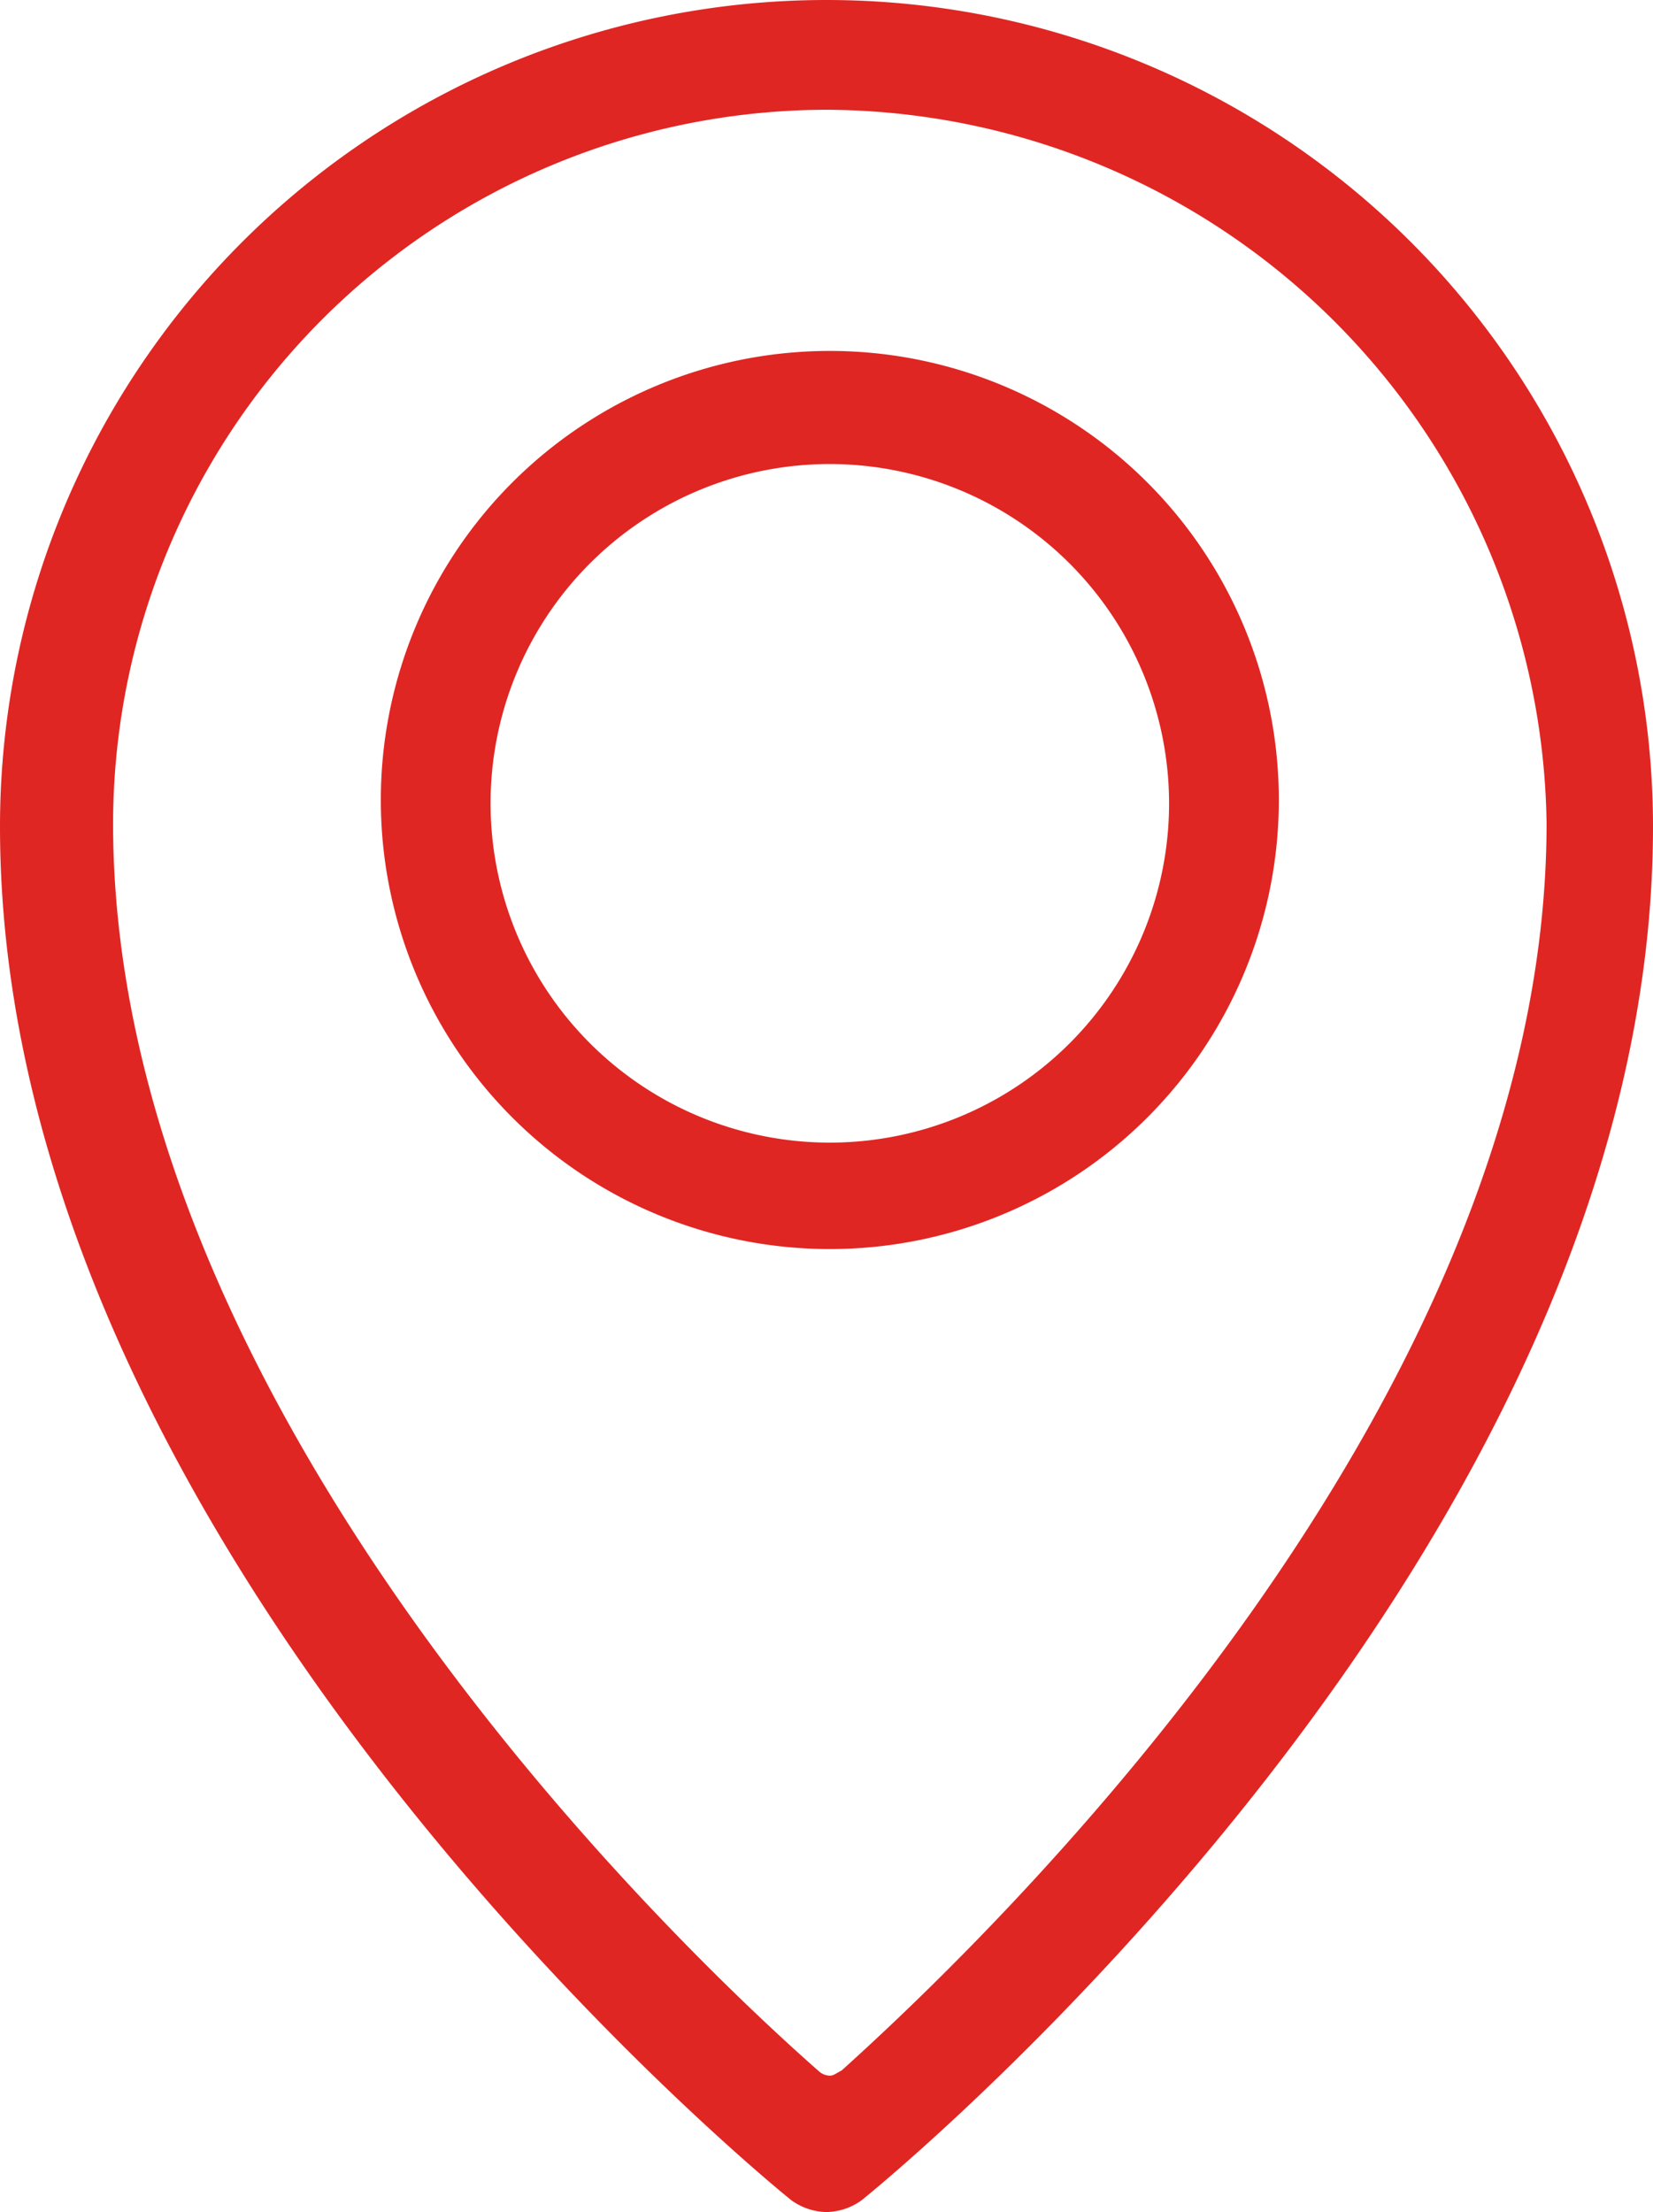
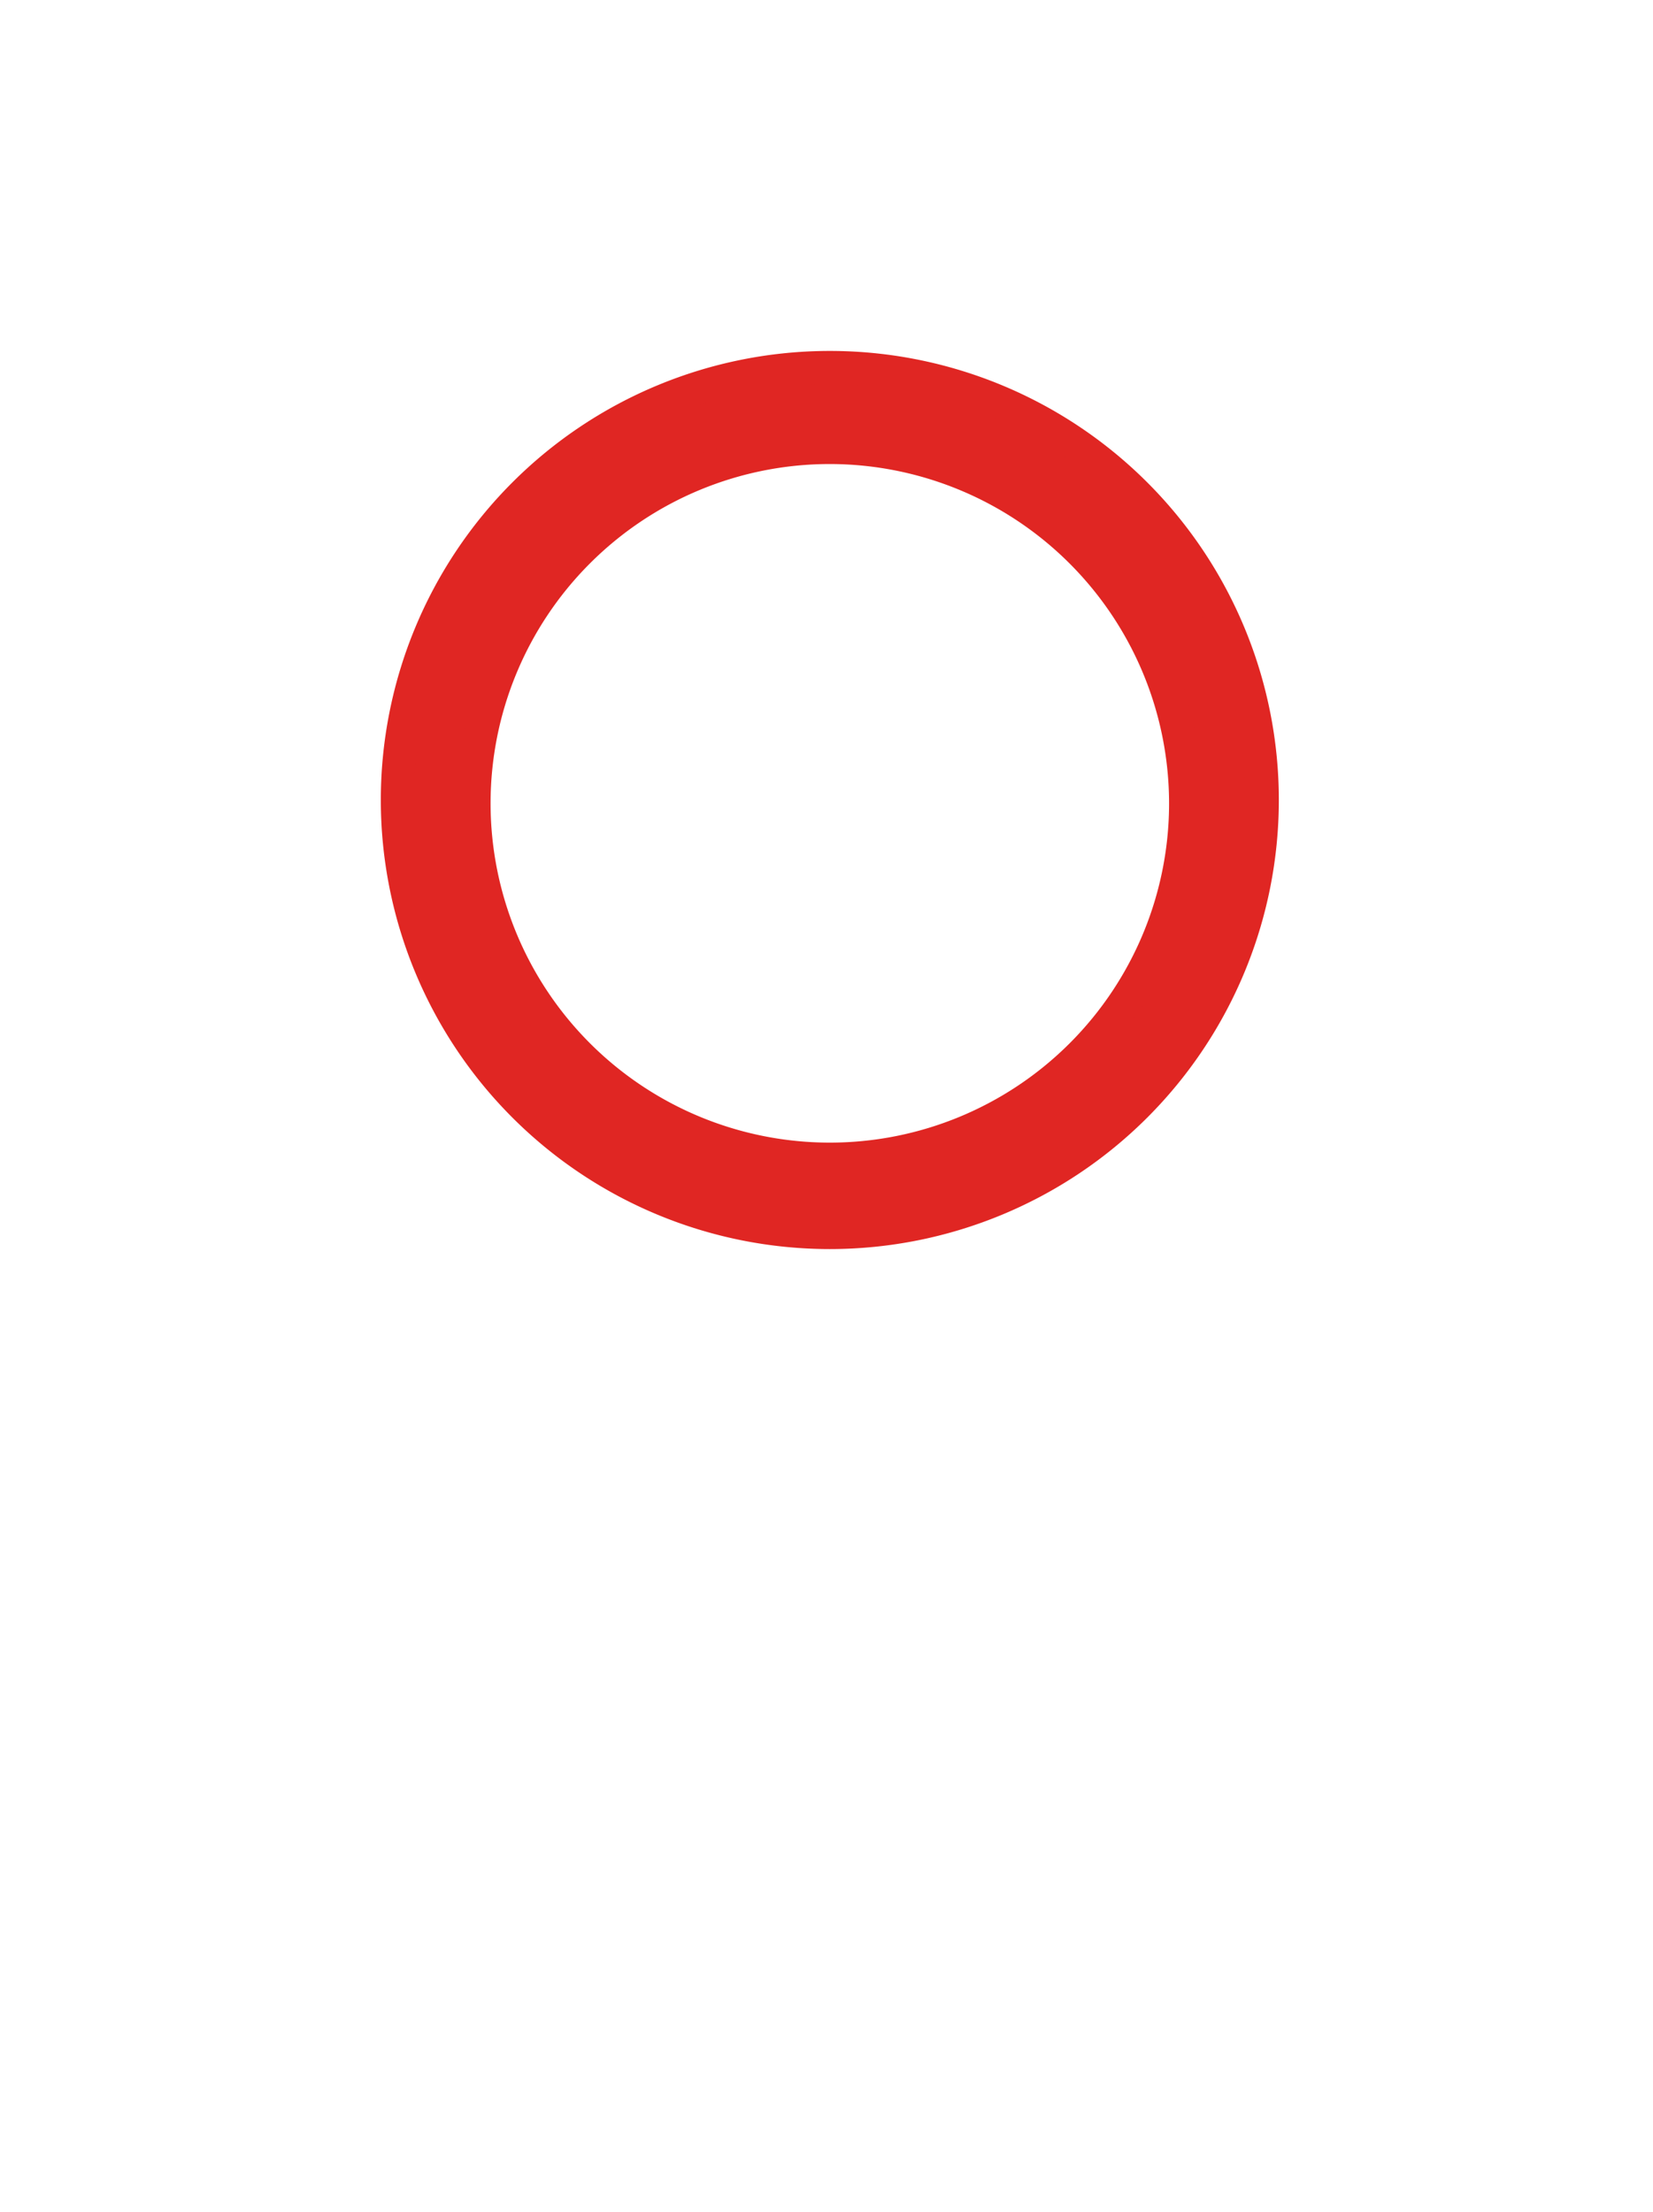
<svg xmlns="http://www.w3.org/2000/svg" id="Layer_1" data-name="Layer 1" viewBox="0 0 49.7 66.5">
  <defs>
    <style>.cls-1,.cls-2{fill:#e02623;stroke:#e02623;stroke-miterlimit:10;}.cls-2{stroke-width:0.5px;}</style>
  </defs>
  <title>picto-agences</title>
  <path class="cls-1" d="M76.6,179.3a13,13,0,1,1,13-13A13,13,0,0,1,76.6,179.3Zm0-23.6a10.7,10.7,0,1,0,10.7,10.7A10.71,10.71,0,0,0,76.6,155.7Z" transform="translate(-51.65 -142.25)" />
-   <path class="cls-2" d="M76.5,208.5a1.61,1.61,0,0,1-.9-.3c-1-.8-23.7-19.5-23.7-41.1a24.6,24.6,0,0,1,49.2,0c0,21.6-22.7,40.3-23.7,41.1A1.61,1.61,0,0,1,76.5,208.5Zm0-63.2A21.74,21.74,0,0,0,54.8,167c0,17.3,16.3,33.3,21.3,37.7a.76.76,0,0,0,.5.2c.2,0,.3-.1.5-.2,5-4.5,21.3-20.4,21.3-37.7A22,22,0,0,0,76.5,145.3Z" transform="translate(-51.65 -142.25)" />
</svg>